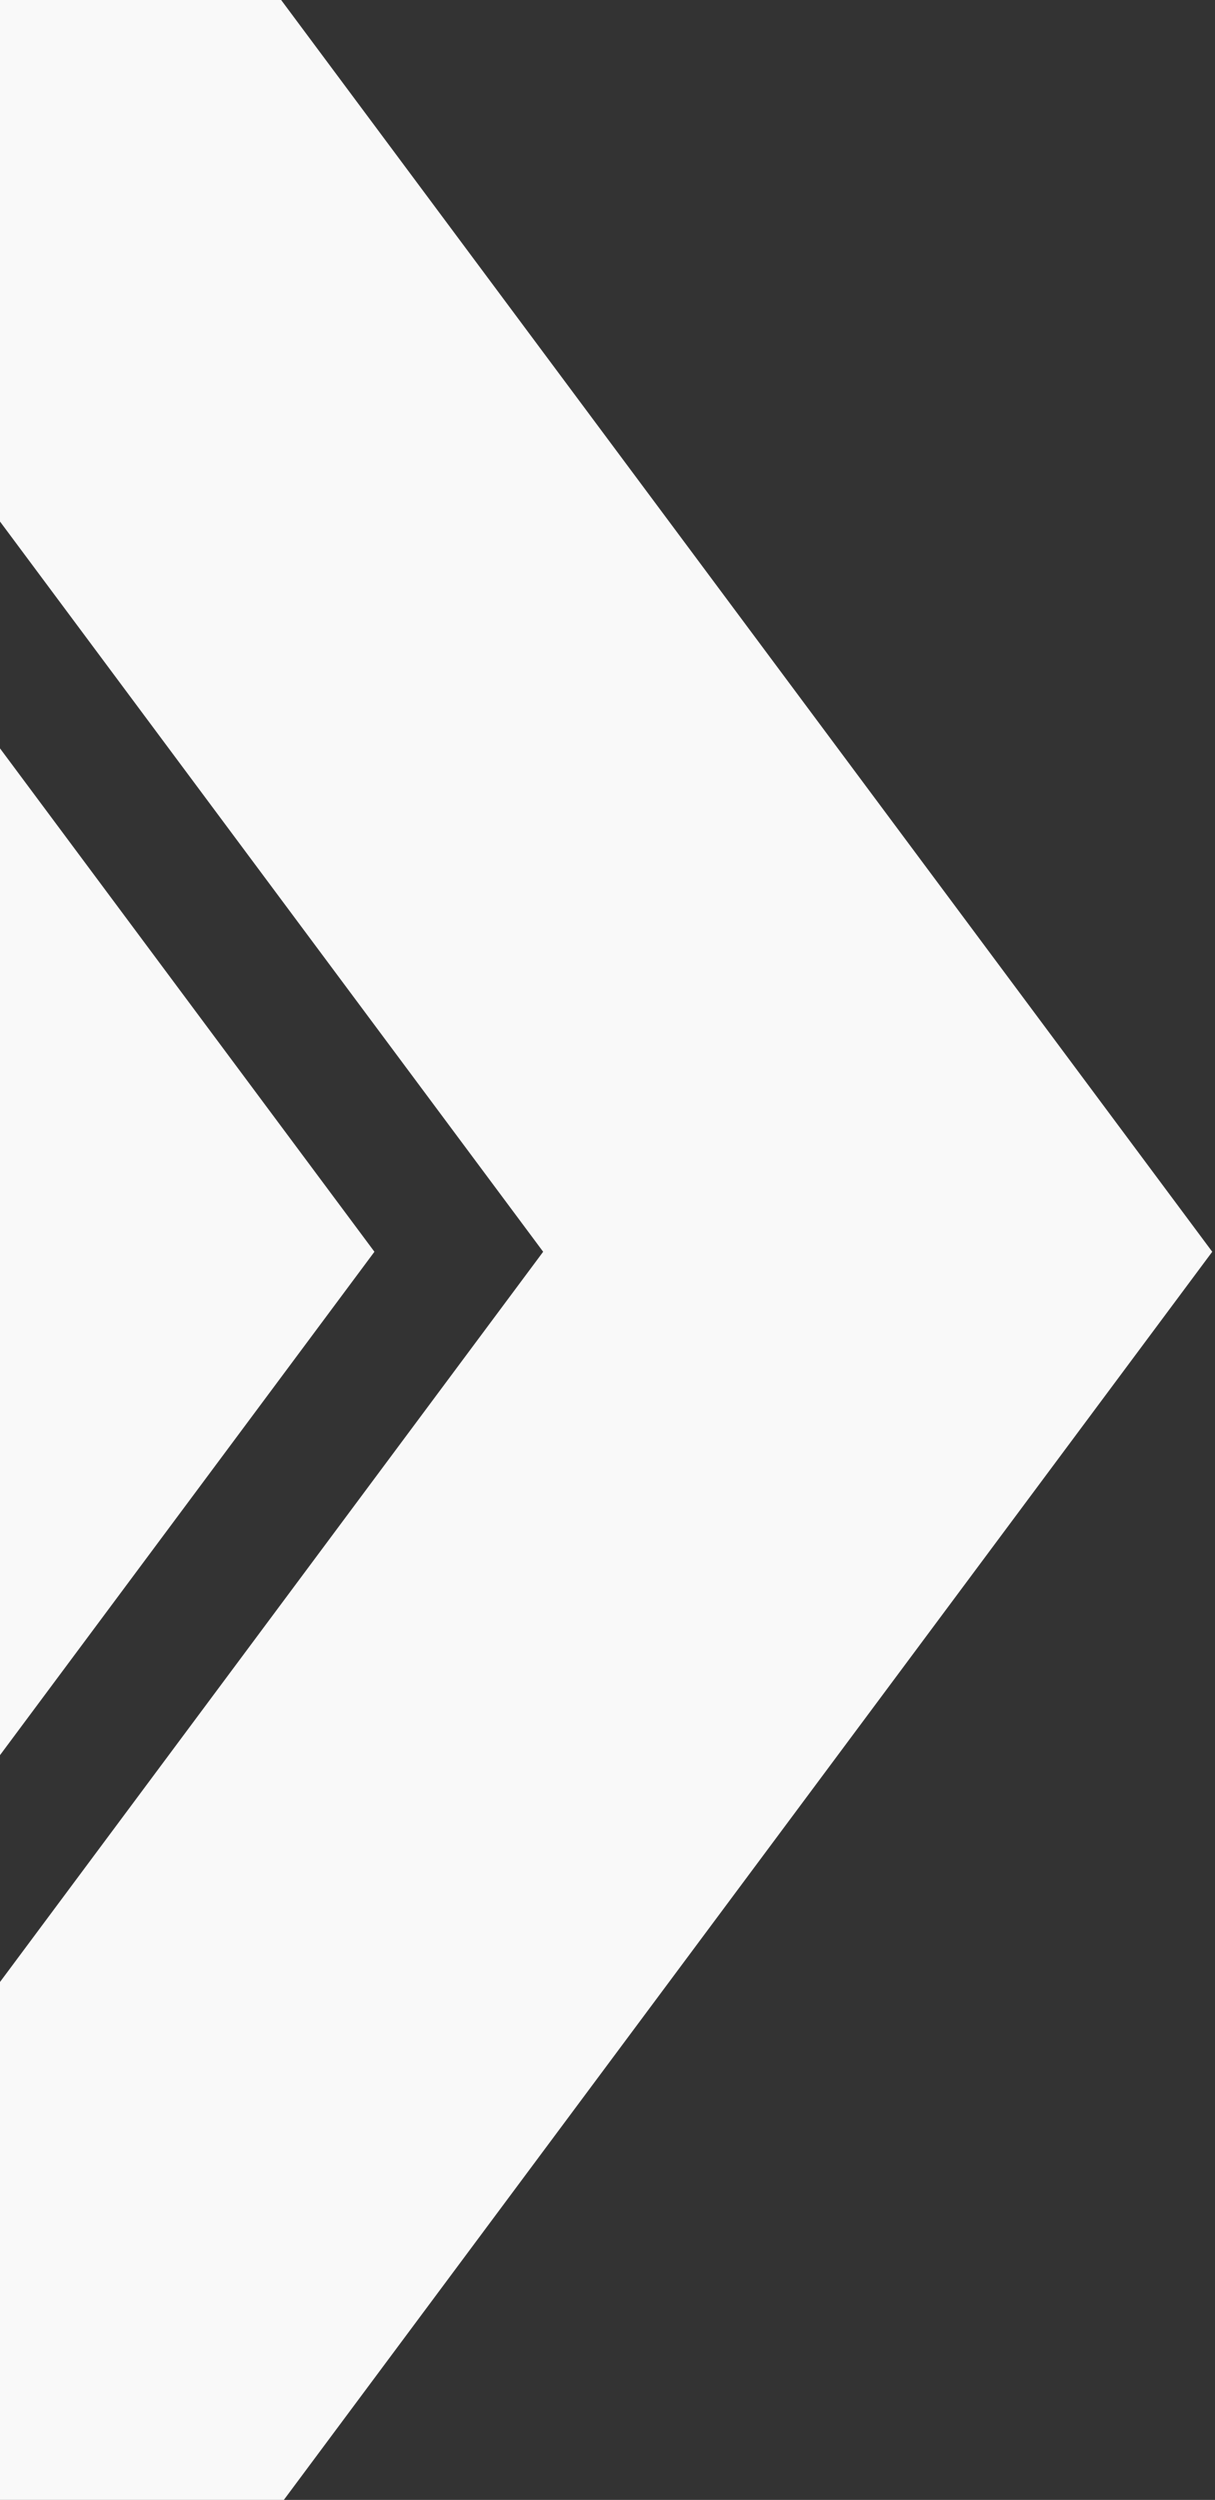
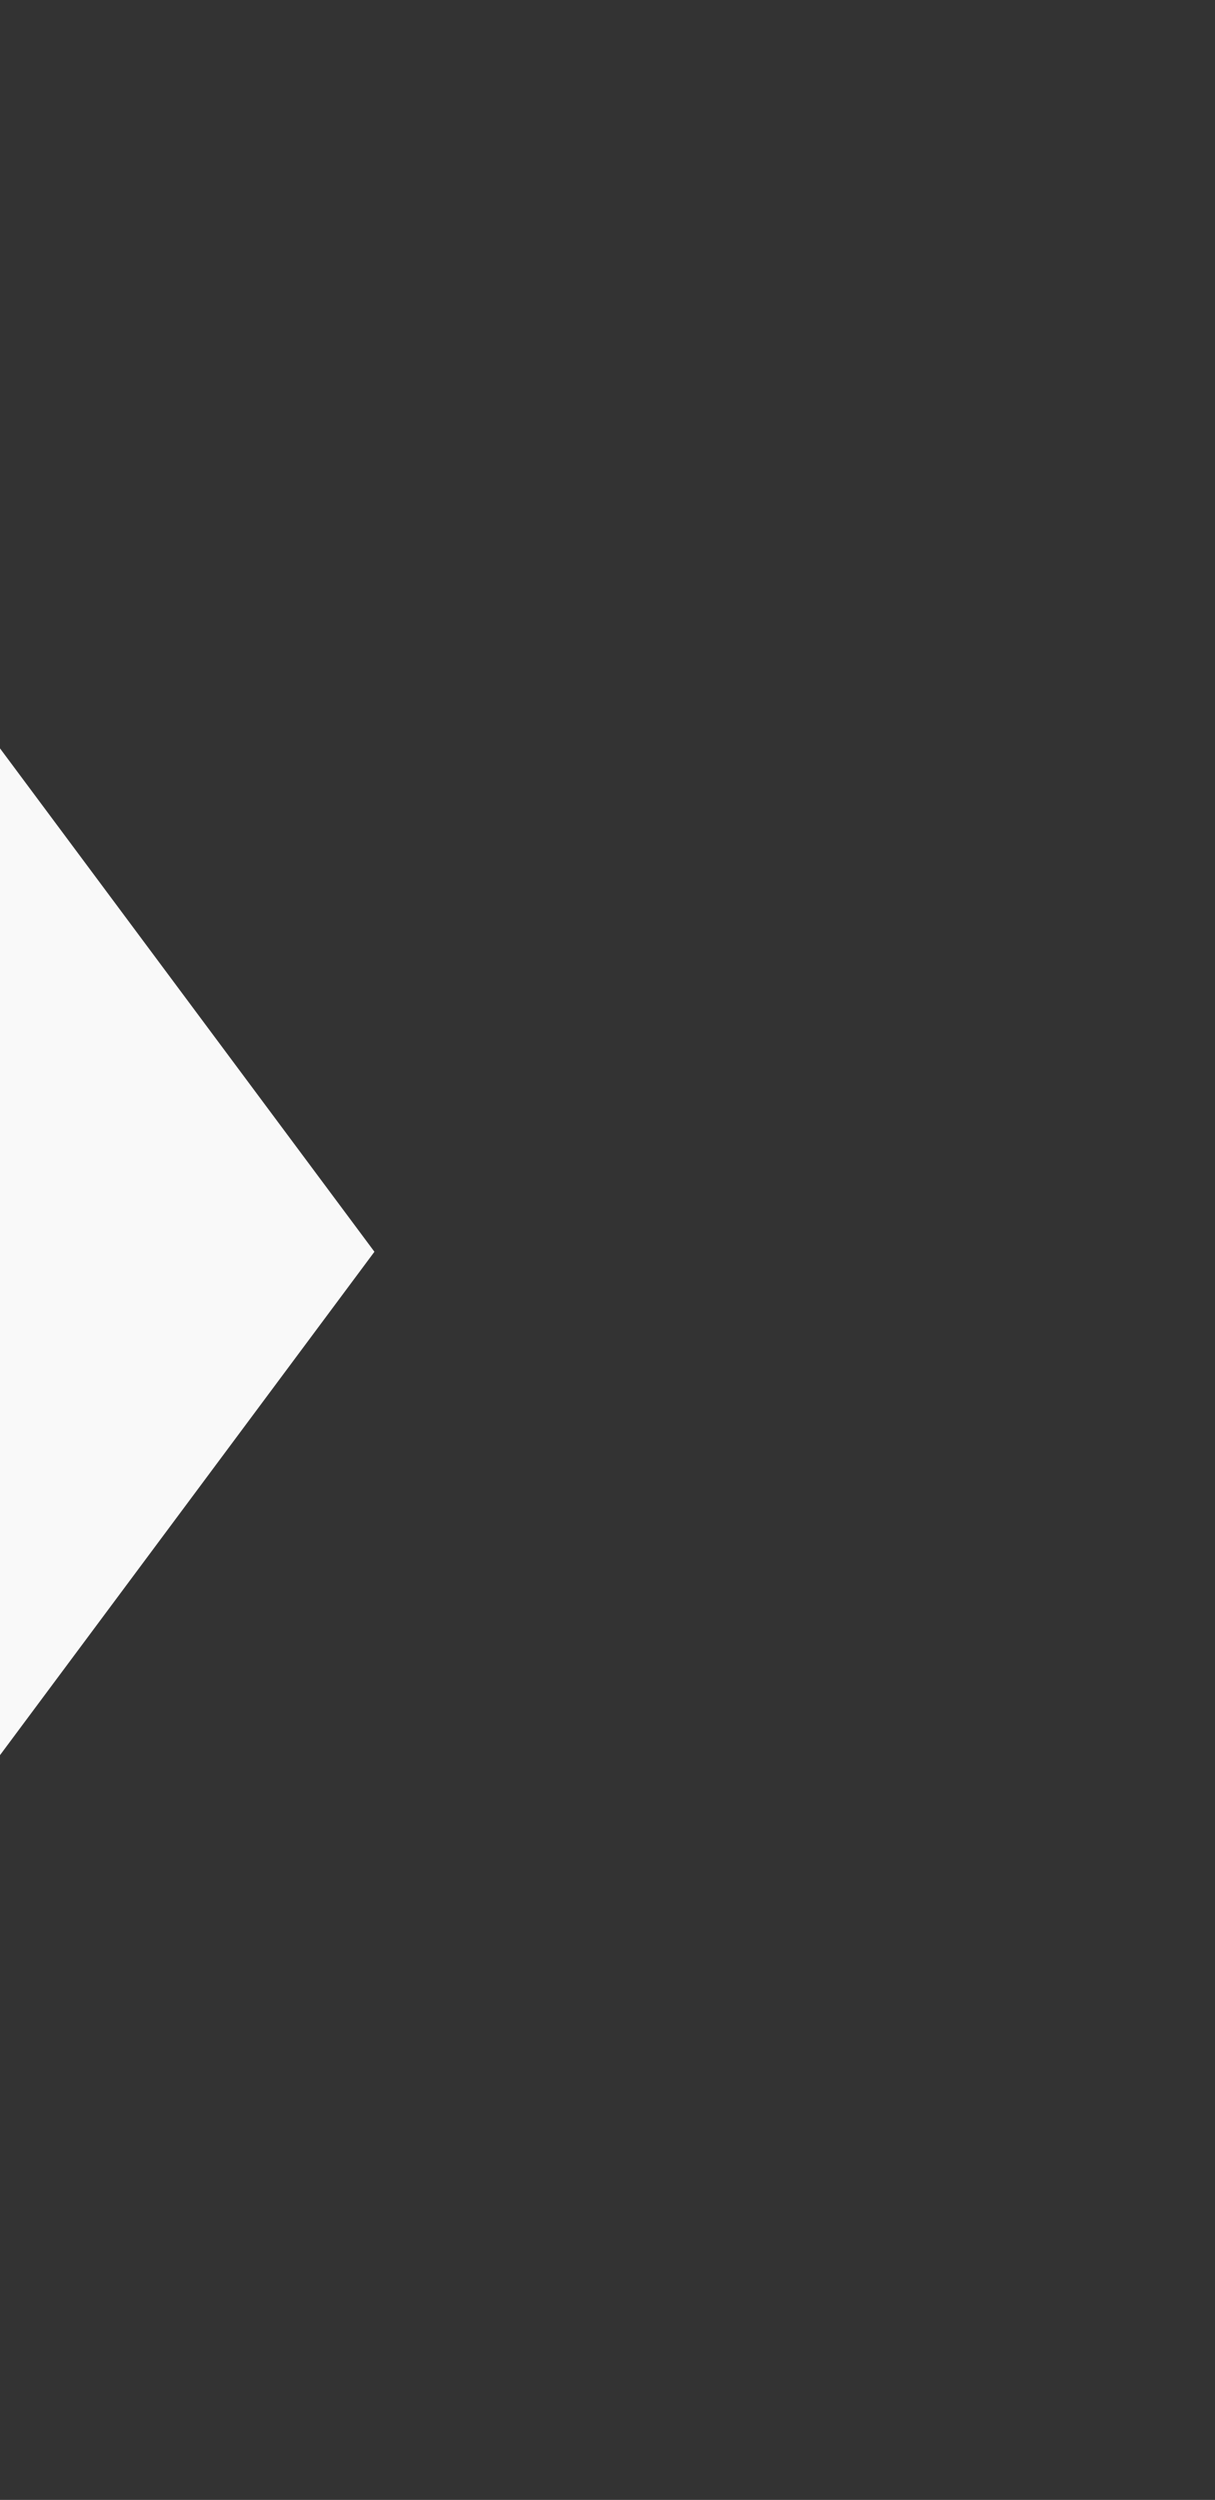
<svg xmlns="http://www.w3.org/2000/svg" width="335" height="689" viewBox="0 0 335 689" fill="none">
  <rect x="0" y="0" width="335" height="689" fill="#333333" stroke="none" />
  <path d="M-242 5L11 345L-242 685" stroke="#F9F9F9" stroke-width="148" />
-   <path d="M-11 5L242 345L-11 685" stroke="#F9F9F9" stroke-width="148" />
</svg>